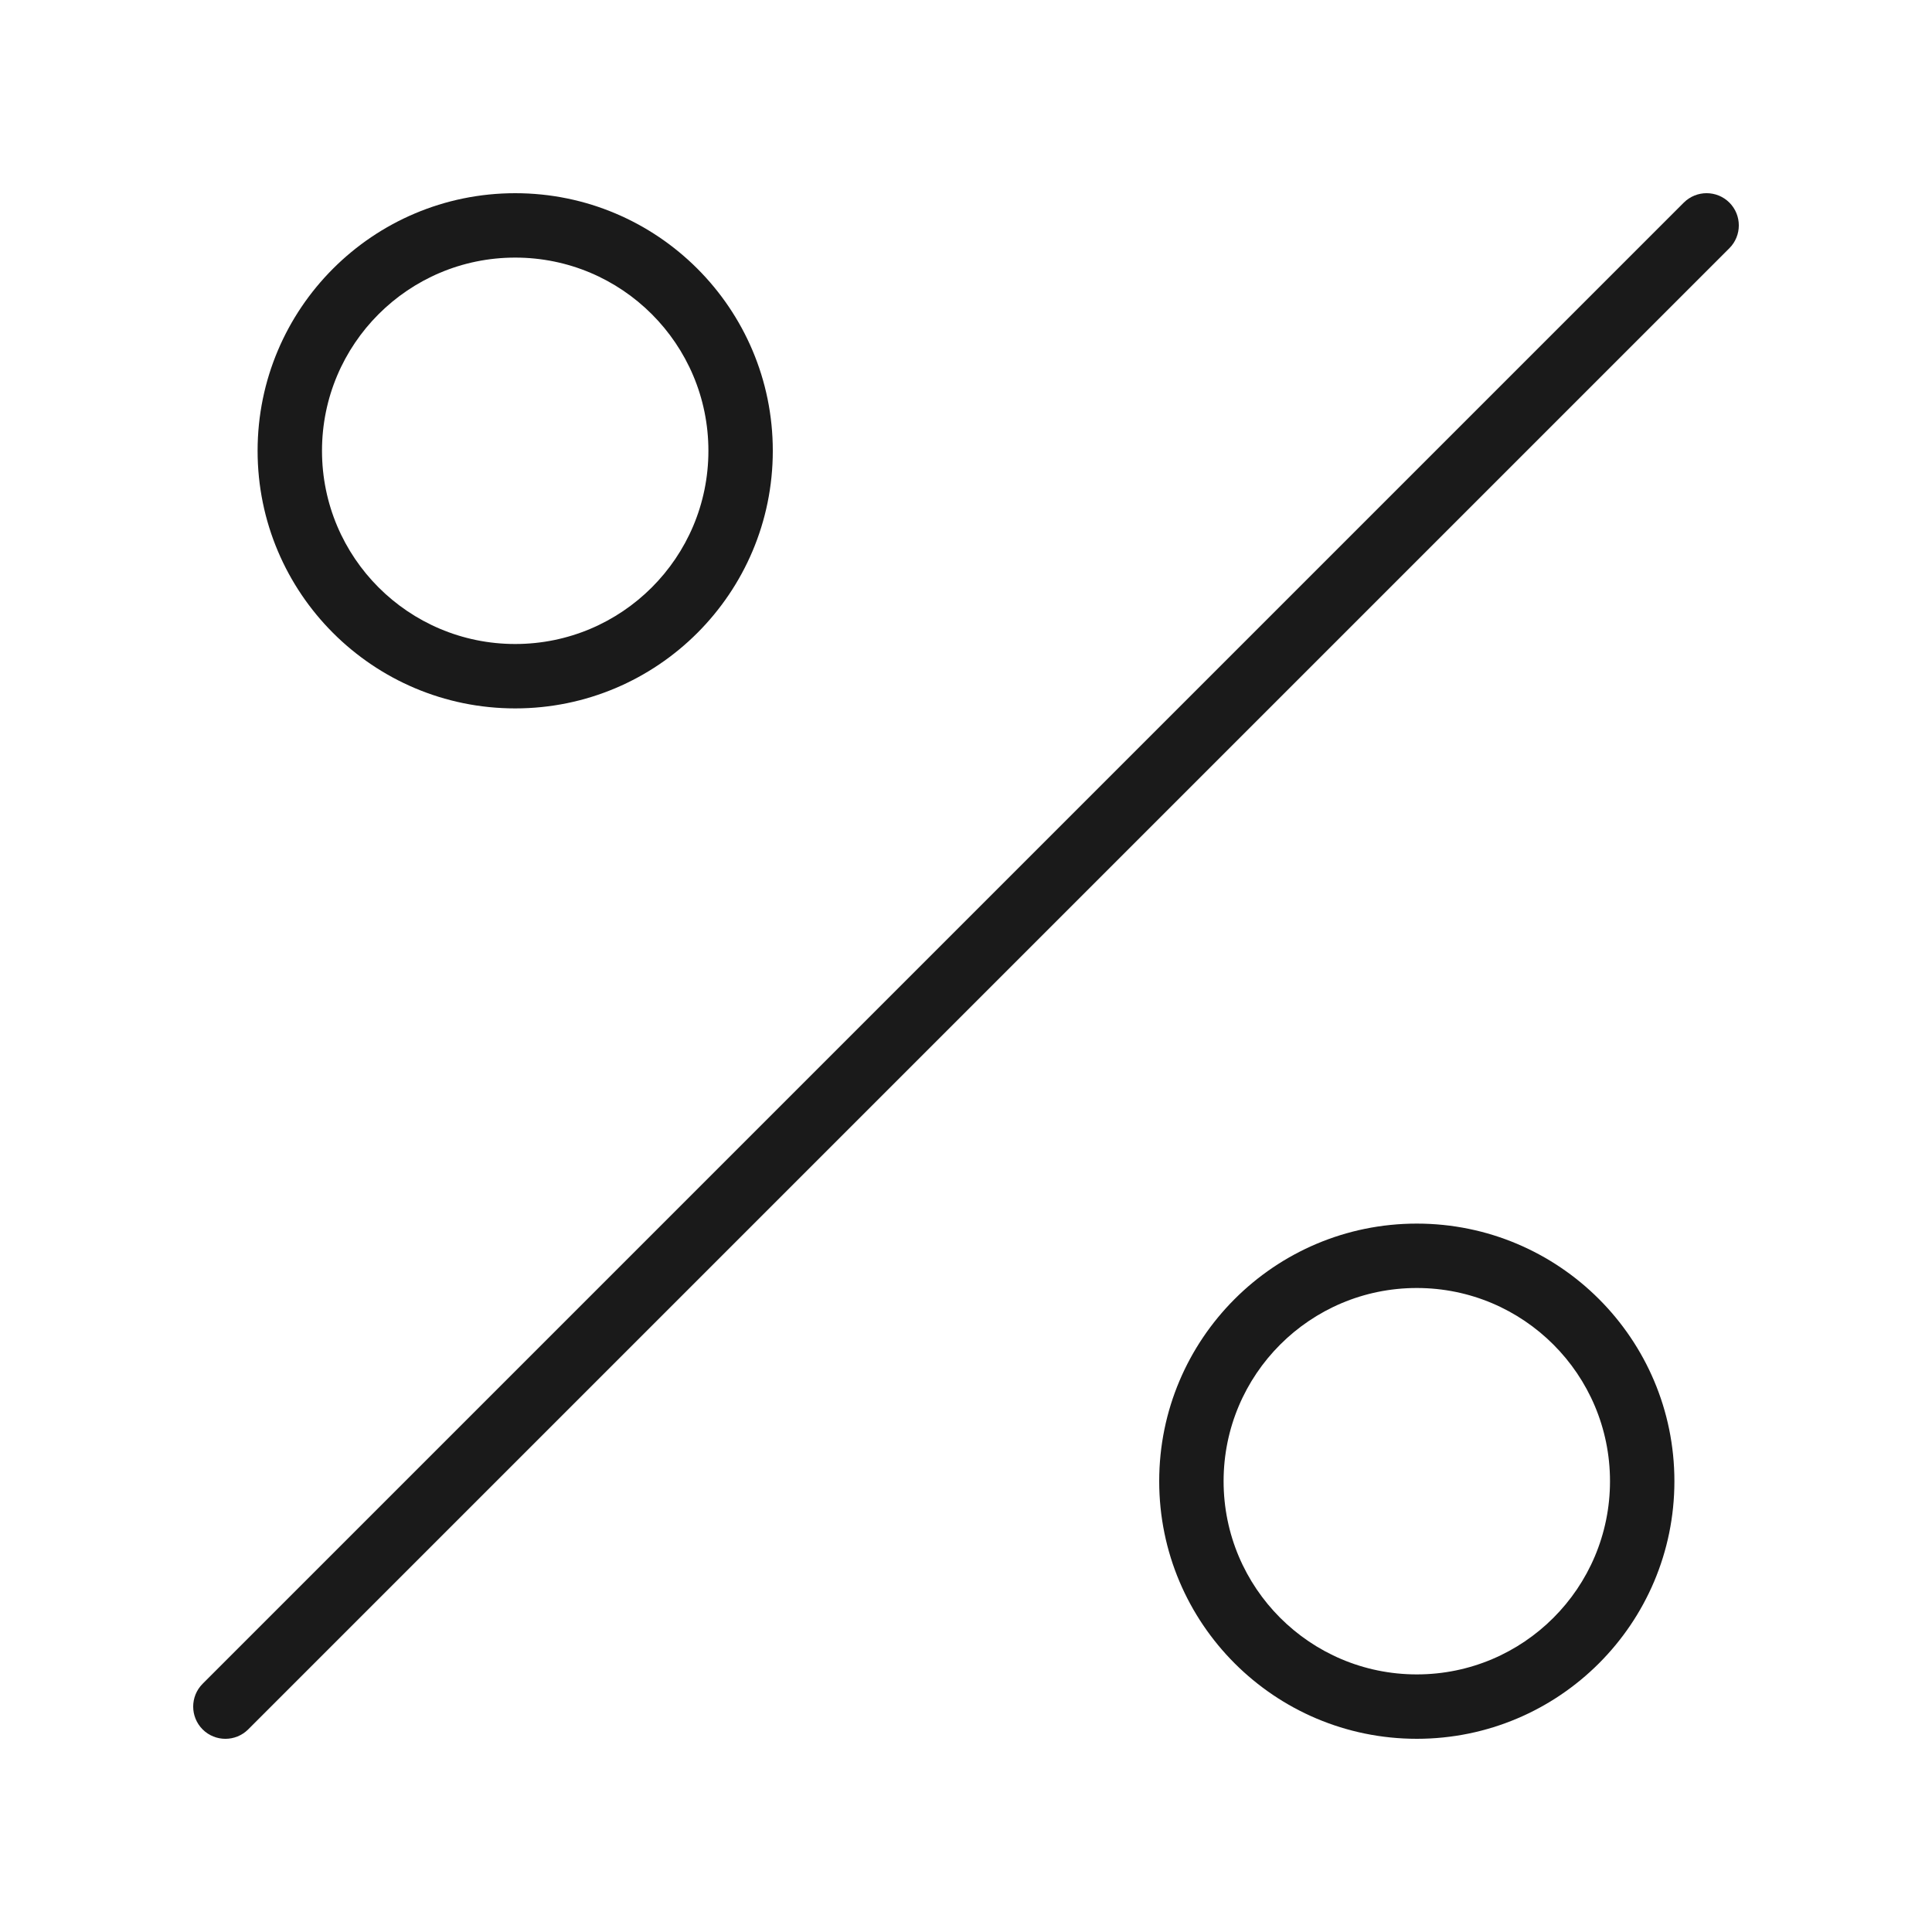
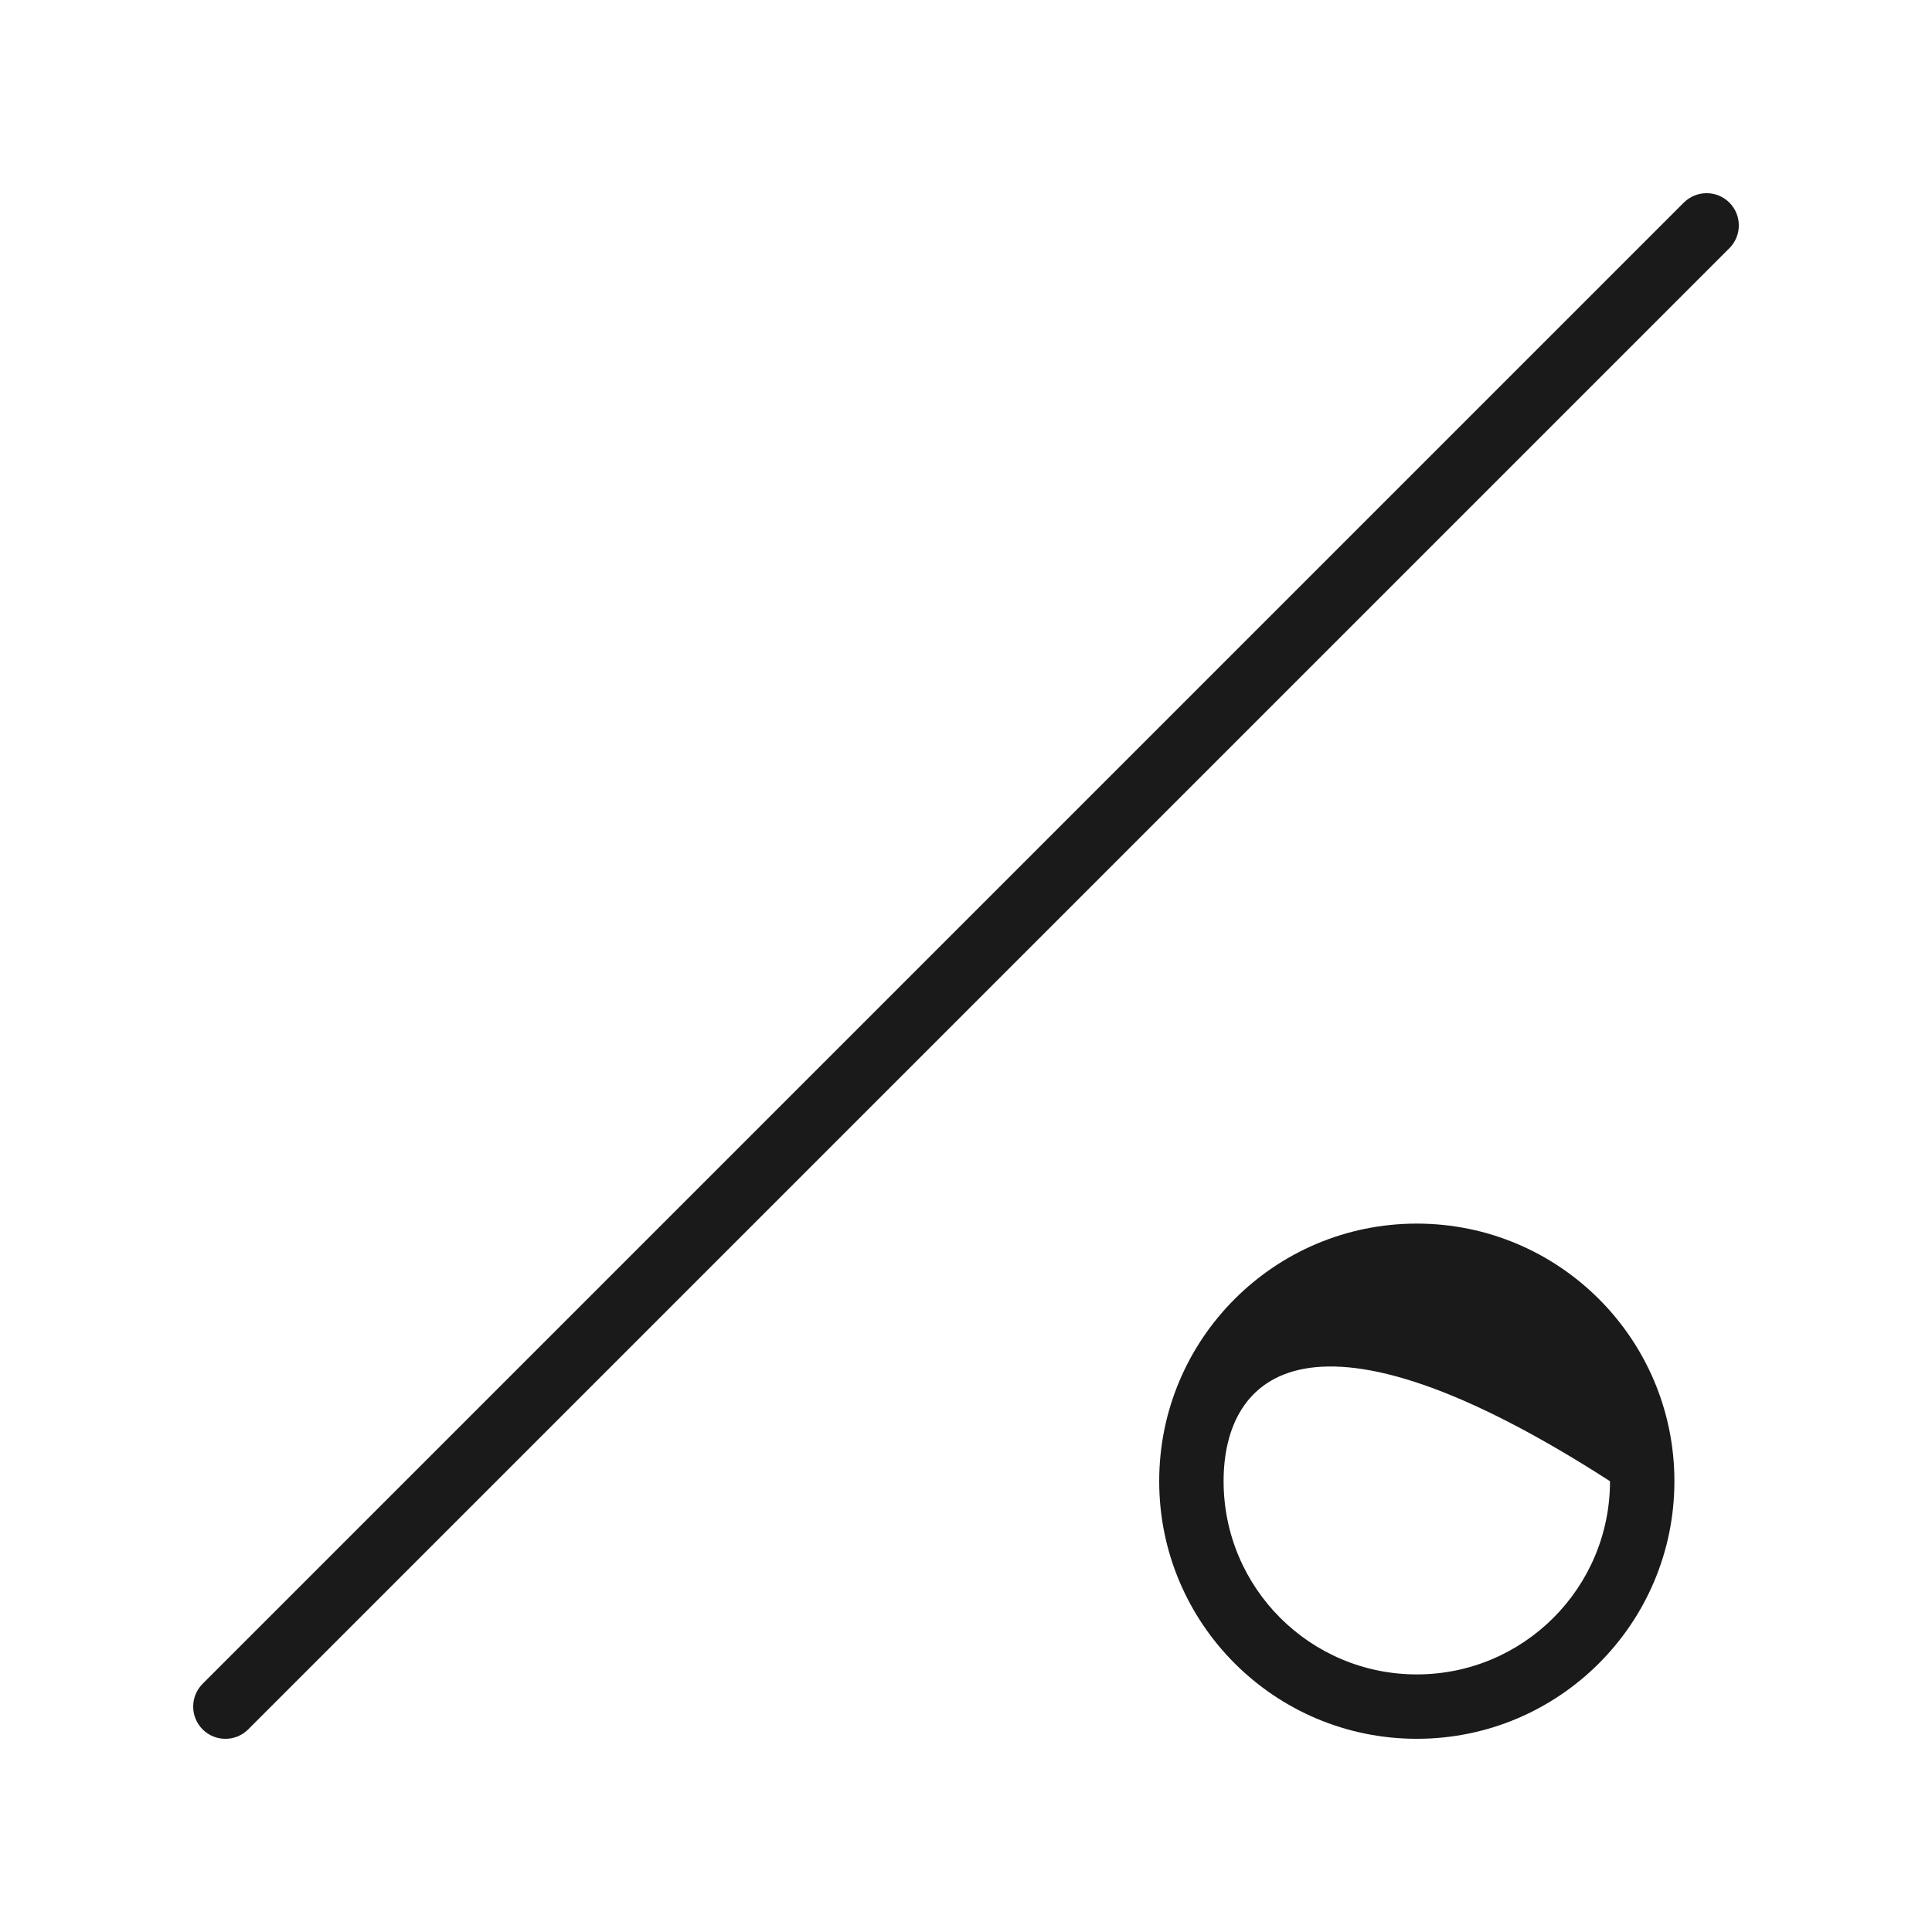
<svg xmlns="http://www.w3.org/2000/svg" xmlns:ns1="http://www.bohemiancoding.com/sketch/ns" height="100px" width="100px" fill="#1A1A1A" viewBox="0 0 30 30" version="1.1" x="0px" y="0px">
  <title>business_018-profit-margin-percentage-rate</title>
  <desc>Created with Sketch.</desc>
  <g stroke="none" stroke-width="1" fill="none" fill-rule="evenodd" ns1:type="MSPage">
    <g ns1:type="MSArtboardGroup" transform="translate(-360, -90)" fill="#1A1A1A">
      <g ns1:type="MSLayerGroup" transform="translate(363, 93)">
        <path d="M0.146,23.146 C-0.049,23.342 -0.049,23.658 0.146,23.854 C0.342,24.049 0.658,24.049 0.854,23.854 L23.854,0.854 C24.049,0.658 24.049,0.342 23.854,0.146 C23.658,-0.049 23.342,-0.049 23.146,0.146 L0.146,23.146 Z" ns1:type="MSShapeGroup" />
-         <path d="M5,8 C7.209,8 9,6.209 9,4 C9,1.791 7.209,0 5,0 C2.791,0 1,1.791 1,4 C1,6.209 2.791,8 5,8 Z M5,7 C6.657,7 8,5.657 8,4 C8,2.343 6.657,1 5,1 C3.343,1 2,2.343 2,4 C2,5.657 3.343,7 5,7 Z" ns1:type="MSShapeGroup" />
-         <path d="M19,24 C21.209,24 23,22.209 23,20 C23,17.791 21.209,16 19,16 C16.791,16 15,17.791 15,20 C15,22.209 16.791,24 19,24 Z M19,23 C20.657,23 22,21.657 22,20 C22,18.343 20.657,17 19,17 C17.343,17 16,18.343 16,20 C16,21.657 17.343,23 19,23 Z" ns1:type="MSShapeGroup" />
+         <path d="M19,24 C21.209,24 23,22.209 23,20 C23,17.791 21.209,16 19,16 C16.791,16 15,17.791 15,20 C15,22.209 16.791,24 19,24 Z M19,23 C20.657,23 22,21.657 22,20 C17.343,17 16,18.343 16,20 C16,21.657 17.343,23 19,23 Z" ns1:type="MSShapeGroup" />
      </g>
    </g>
  </g>
</svg>